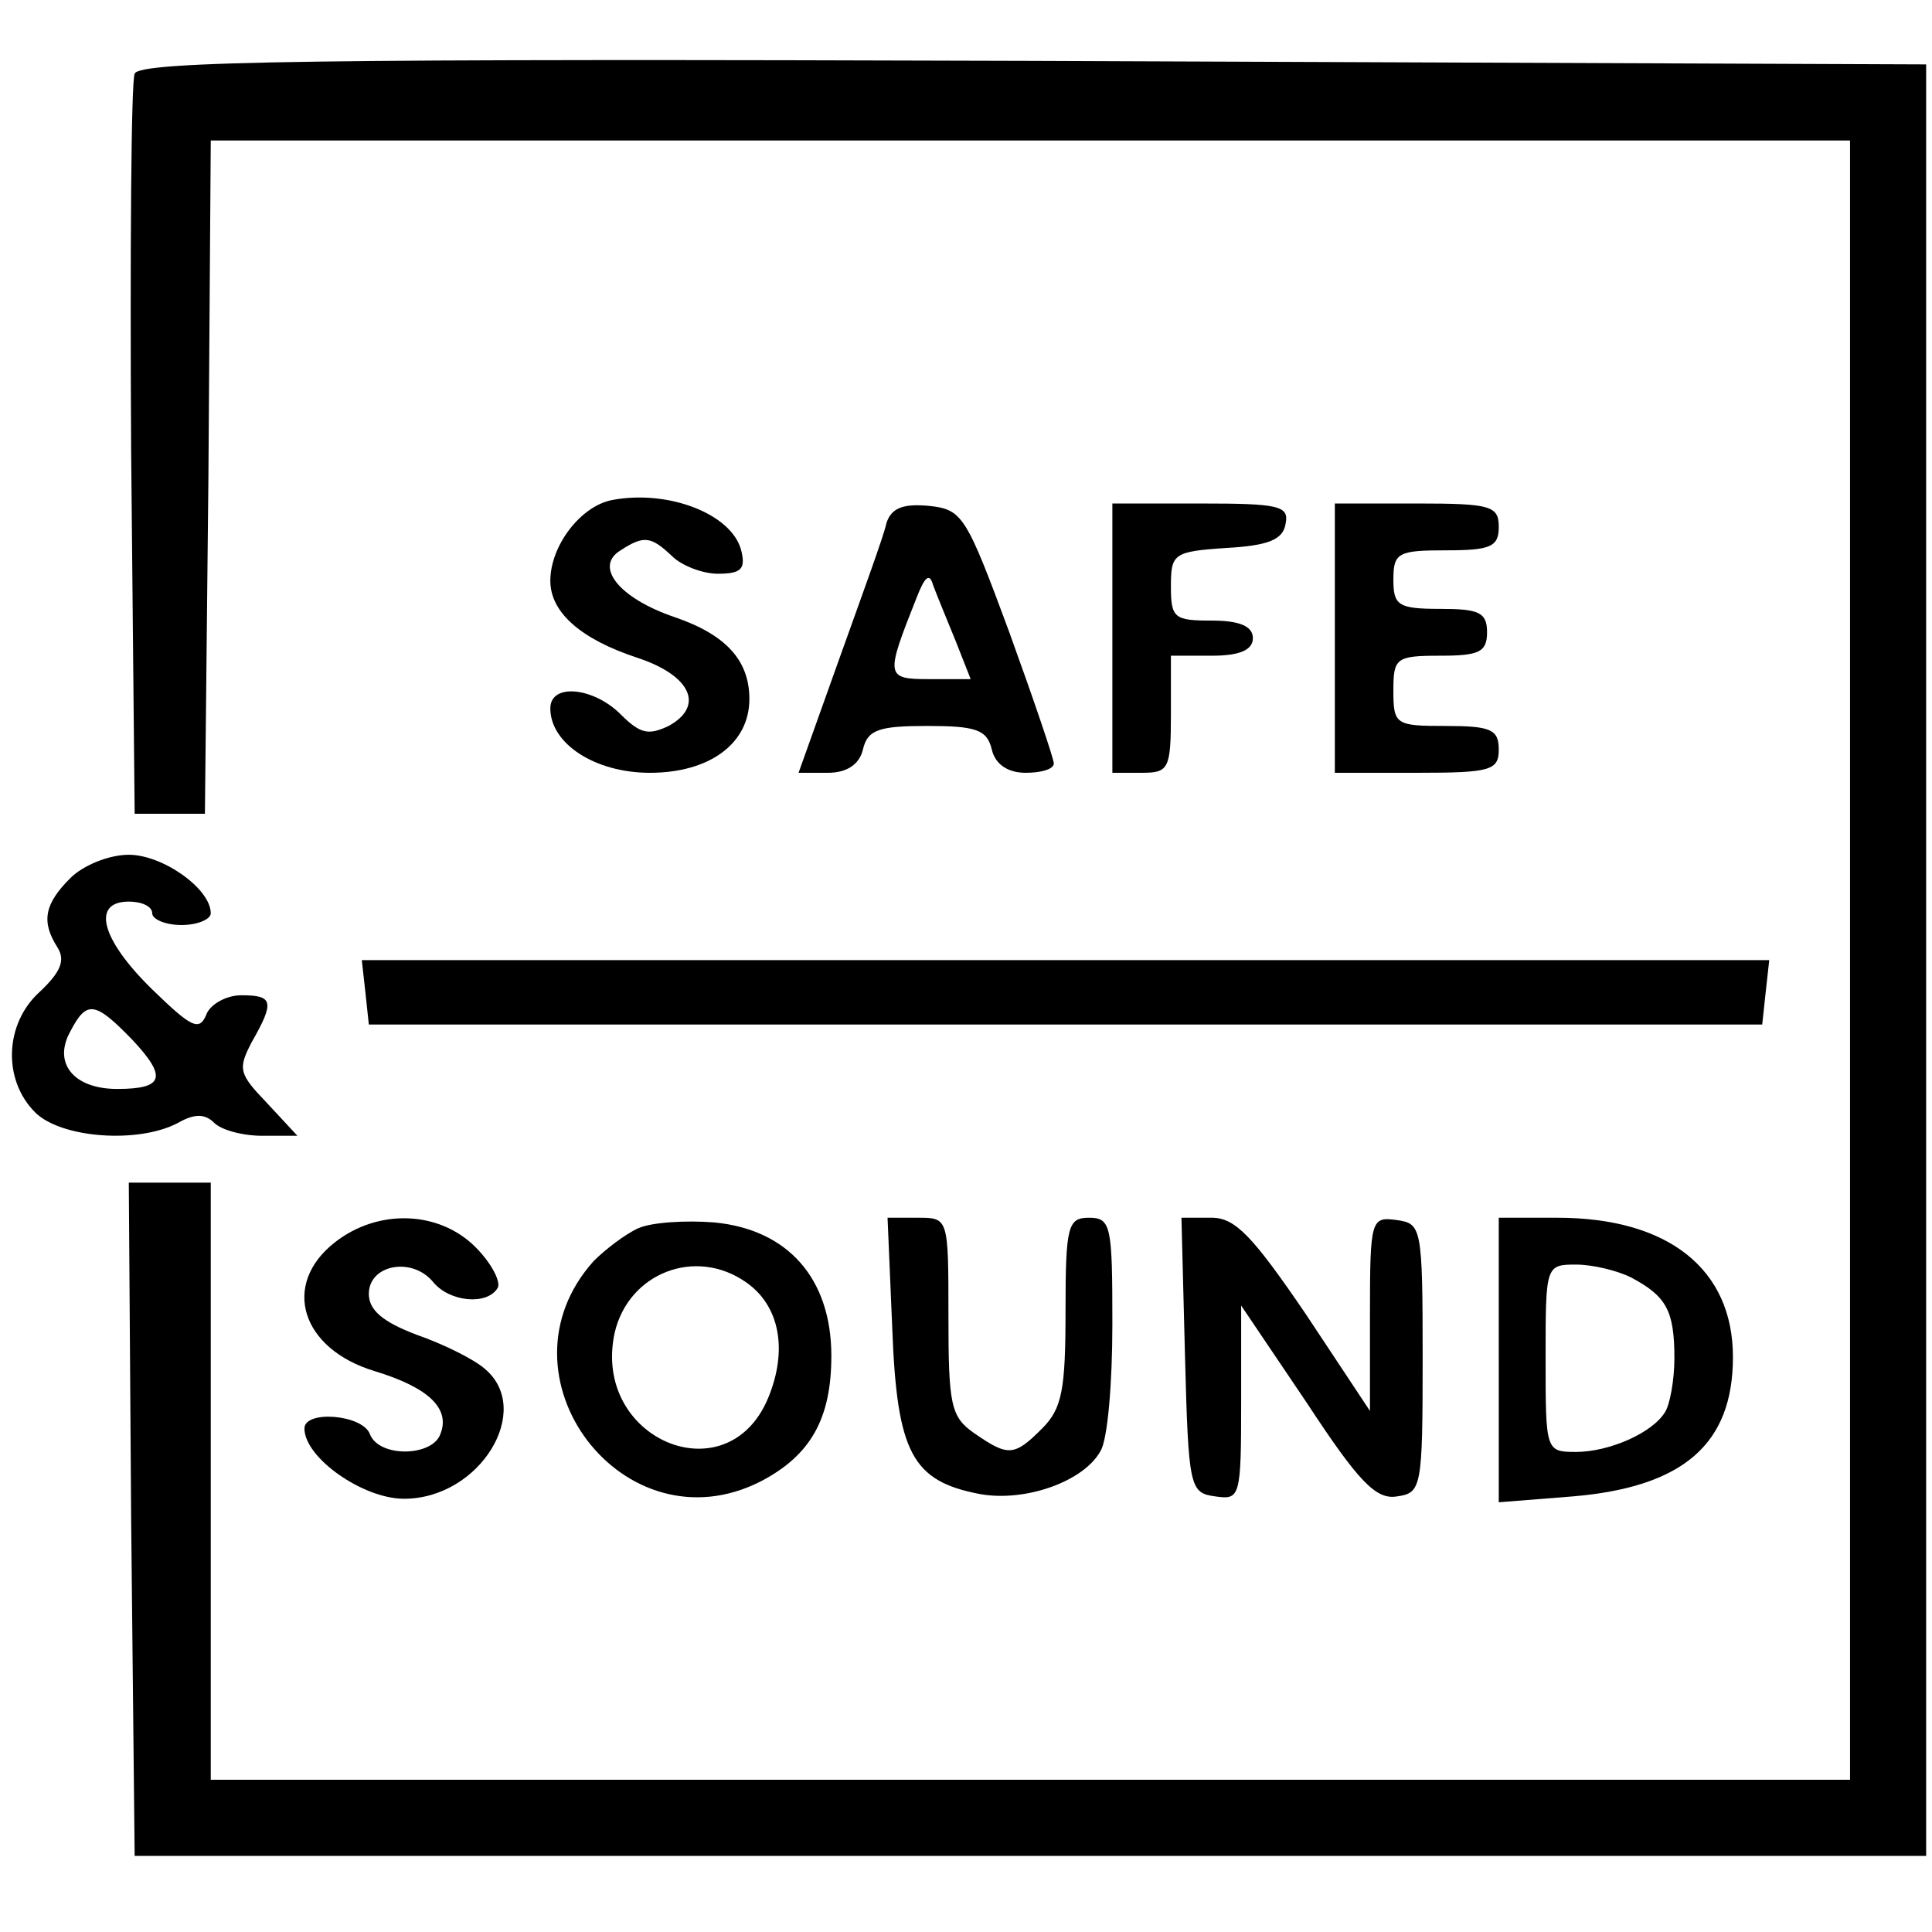
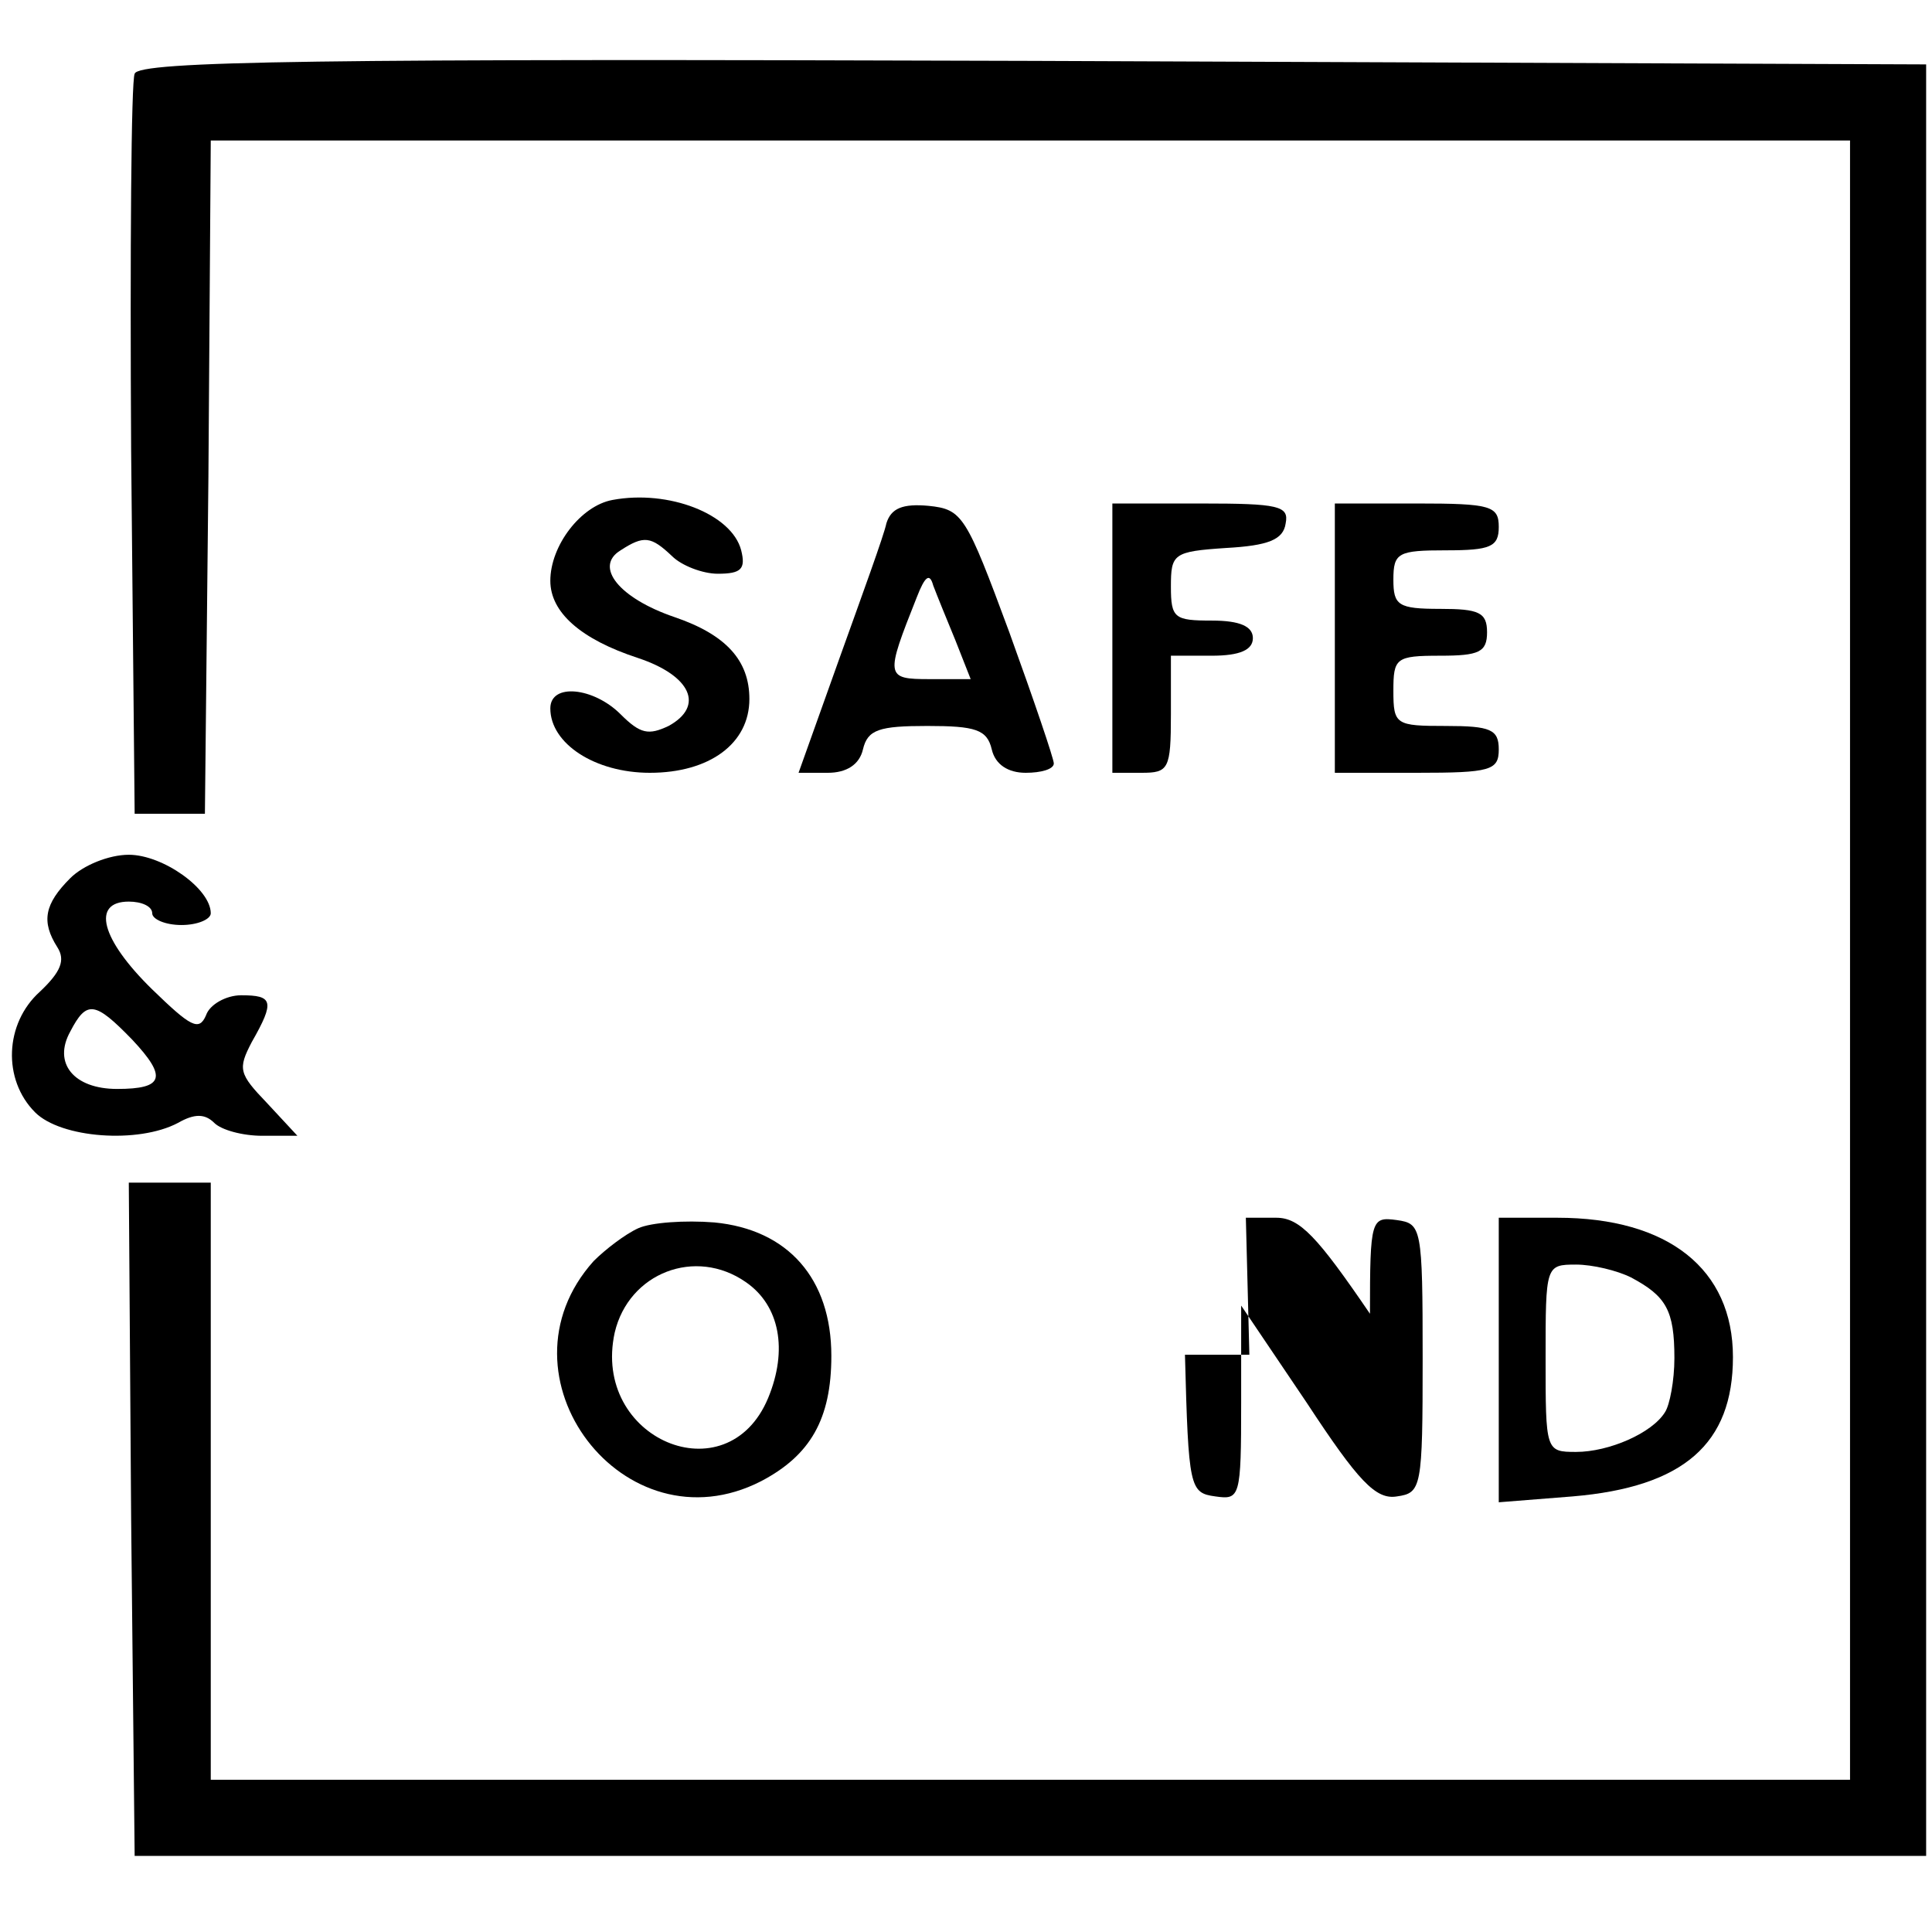
<svg xmlns="http://www.w3.org/2000/svg" version="1.0" width="165pt" height="165pt" viewBox="0 0 165 165" preserveAspectRatio="xMidYMid meet">
  <g transform="translate(0,165) scale(0.1,-0.1)" fill="#000000" stroke="none">
    <path d="M115 1587 c-3 -6 -4 -152 -3 -322 l3 -310 30 0 30 0 3 288 2 287 700 0 700 0 0 -700 0 -700 -700 0 -700 0 0 255 0 255 -35 0 -35 0 2 -287 3 -288 765 0 765 0 0 765 0 765 -763 3 c-608 2 -764 0 -767 -11z" />
    <path d="M523 1223 c-27 -5 -53 -39 -53 -69 0 -27 26 -50 75 -66 45 -15 57 -41 26 -58 -17 -8 -24 -7 -41 10 -23 23 -60 27 -60 5 0 -30 38 -55 85 -55 51 0 85 25 85 63 0 33 -20 55 -64 70 -47 16 -69 43 -46 57 20 13 26 12 44 -5 8 -8 26 -15 39 -15 20 0 24 4 20 20 -8 31 -62 52 -110 43z" />
    <path d="M757 1203 c-2 -10 -21 -62 -40 -115 l-35 -98 25 0 c16 0 27 7 30 20 4 17 14 20 55 20 41 0 51 -3 55 -20 3 -13 14 -20 29 -20 13 0 24 3 24 8 0 4 -17 54 -38 112 -37 100 -40 105 -69 108 -22 2 -32 -2 -36 -15z m59 -100 l13 -33 -35 0 c-38 0 -38 2 -11 70 7 18 11 21 14 10 3 -8 12 -30 19 -47z" />
    <path d="M950 1105 l0 -115 25 0 c23 0 25 3 25 50 l0 50 35 0 c24 0 35 5 35 15 0 10 -11 15 -35 15 -32 0 -35 2 -35 29 0 28 2 30 47 33 36 2 49 7 51 21 3 15 -6 17 -72 17 l-76 0 0 -115z" />
    <path d="M1140 1105 l0 -115 70 0 c63 0 70 2 70 20 0 17 -7 20 -45 20 -43 0 -45 1 -45 30 0 28 2 30 40 30 33 0 40 3 40 20 0 17 -7 20 -40 20 -36 0 -40 3 -40 25 0 23 4 25 45 25 38 0 45 3 45 20 0 18 -7 20 -70 20 l-70 0 0 -115z" />
    <path d="M60 900 c-22 -22 -25 -37 -11 -59 7 -11 3 -21 -15 -38 -30 -27 -32 -75 -4 -103 22 -22 88 -27 122 -9 14 8 23 8 31 0 6 -6 24 -11 41 -11 l30 0 -26 28 c-24 25 -25 29 -13 52 20 35 18 40 -9 40 -13 0 -27 -8 -30 -17 -6 -14 -13 -10 -46 22 -44 43 -52 75 -20 75 11 0 20 -4 20 -10 0 -5 11 -10 25 -10 14 0 25 5 25 10 0 21 -41 50 -70 50 -17 0 -39 -9 -50 -20z m53 -138 c30 -32 27 -42 -13 -42 -37 0 -55 22 -40 49 14 27 21 26 53 -7z" />
-     <path d="M312 803 l3 -28 595 0 595 0 3 28 3 27 -601 0 -601 0 3 -27z" />
-     <path d="M286 589 c-46 -36 -29 -91 34 -110 46 -14 65 -32 56 -54 -7 -19 -52 -20 -60 0 -6 17 -56 21 -56 5 0 -25 50 -60 85 -60 65 0 111 76 69 111 -9 8 -35 21 -58 29 -29 11 -41 21 -41 35 0 25 37 32 55 10 14 -17 46 -20 55 -5 3 5 -5 21 -19 35 -31 31 -83 33 -120 4z" />
    <path d="M545 601 c-11 -5 -28 -18 -38 -28 -88 -98 26 -248 143 -188 42 22 60 53 60 107 0 66 -37 108 -100 114 -25 2 -54 0 -65 -5z m92 -46 c29 -20 36 -58 19 -99 -35 -84 -151 -35 -131 56 12 51 69 73 112 43z" />
-     <path d="M762 516 c4 -107 17 -131 75 -142 39 -7 89 11 103 37 6 10 10 58 10 108 0 84 -1 91 -20 91 -18 0 -20 -7 -20 -80 0 -67 -3 -83 -20 -100 -24 -24 -29 -24 -58 -4 -20 14 -22 24 -22 100 0 84 0 84 -26 84 l-26 0 4 -94z" />
-     <path d="M1012 493 c3 -114 4 -118 26 -121 21 -3 22 -1 22 80 l0 83 56 -83 c44 -67 59 -83 77 -80 21 3 22 7 22 118 0 112 -1 115 -22 118 -22 3 -23 1 -23 -80 l0 -83 -55 83 c-45 66 -60 82 -80 82 l-26 0 3 -117z" />
+     <path d="M1012 493 c3 -114 4 -118 26 -121 21 -3 22 -1 22 80 l0 83 56 -83 c44 -67 59 -83 77 -80 21 3 22 7 22 118 0 112 -1 115 -22 118 -22 3 -23 1 -23 -80 c-45 66 -60 82 -80 82 l-26 0 3 -117z" />
    <path d="M1280 489 l0 -122 63 5 c95 8 137 45 137 119 0 75 -55 119 -150 119 l-50 0 0 -121z m113 70 c30 -16 37 -28 37 -69 0 -19 -4 -40 -8 -46 -11 -18 -48 -34 -76 -34 -26 0 -26 1 -26 80 0 79 0 80 26 80 14 0 35 -5 47 -11z" />
  </g>
</svg>